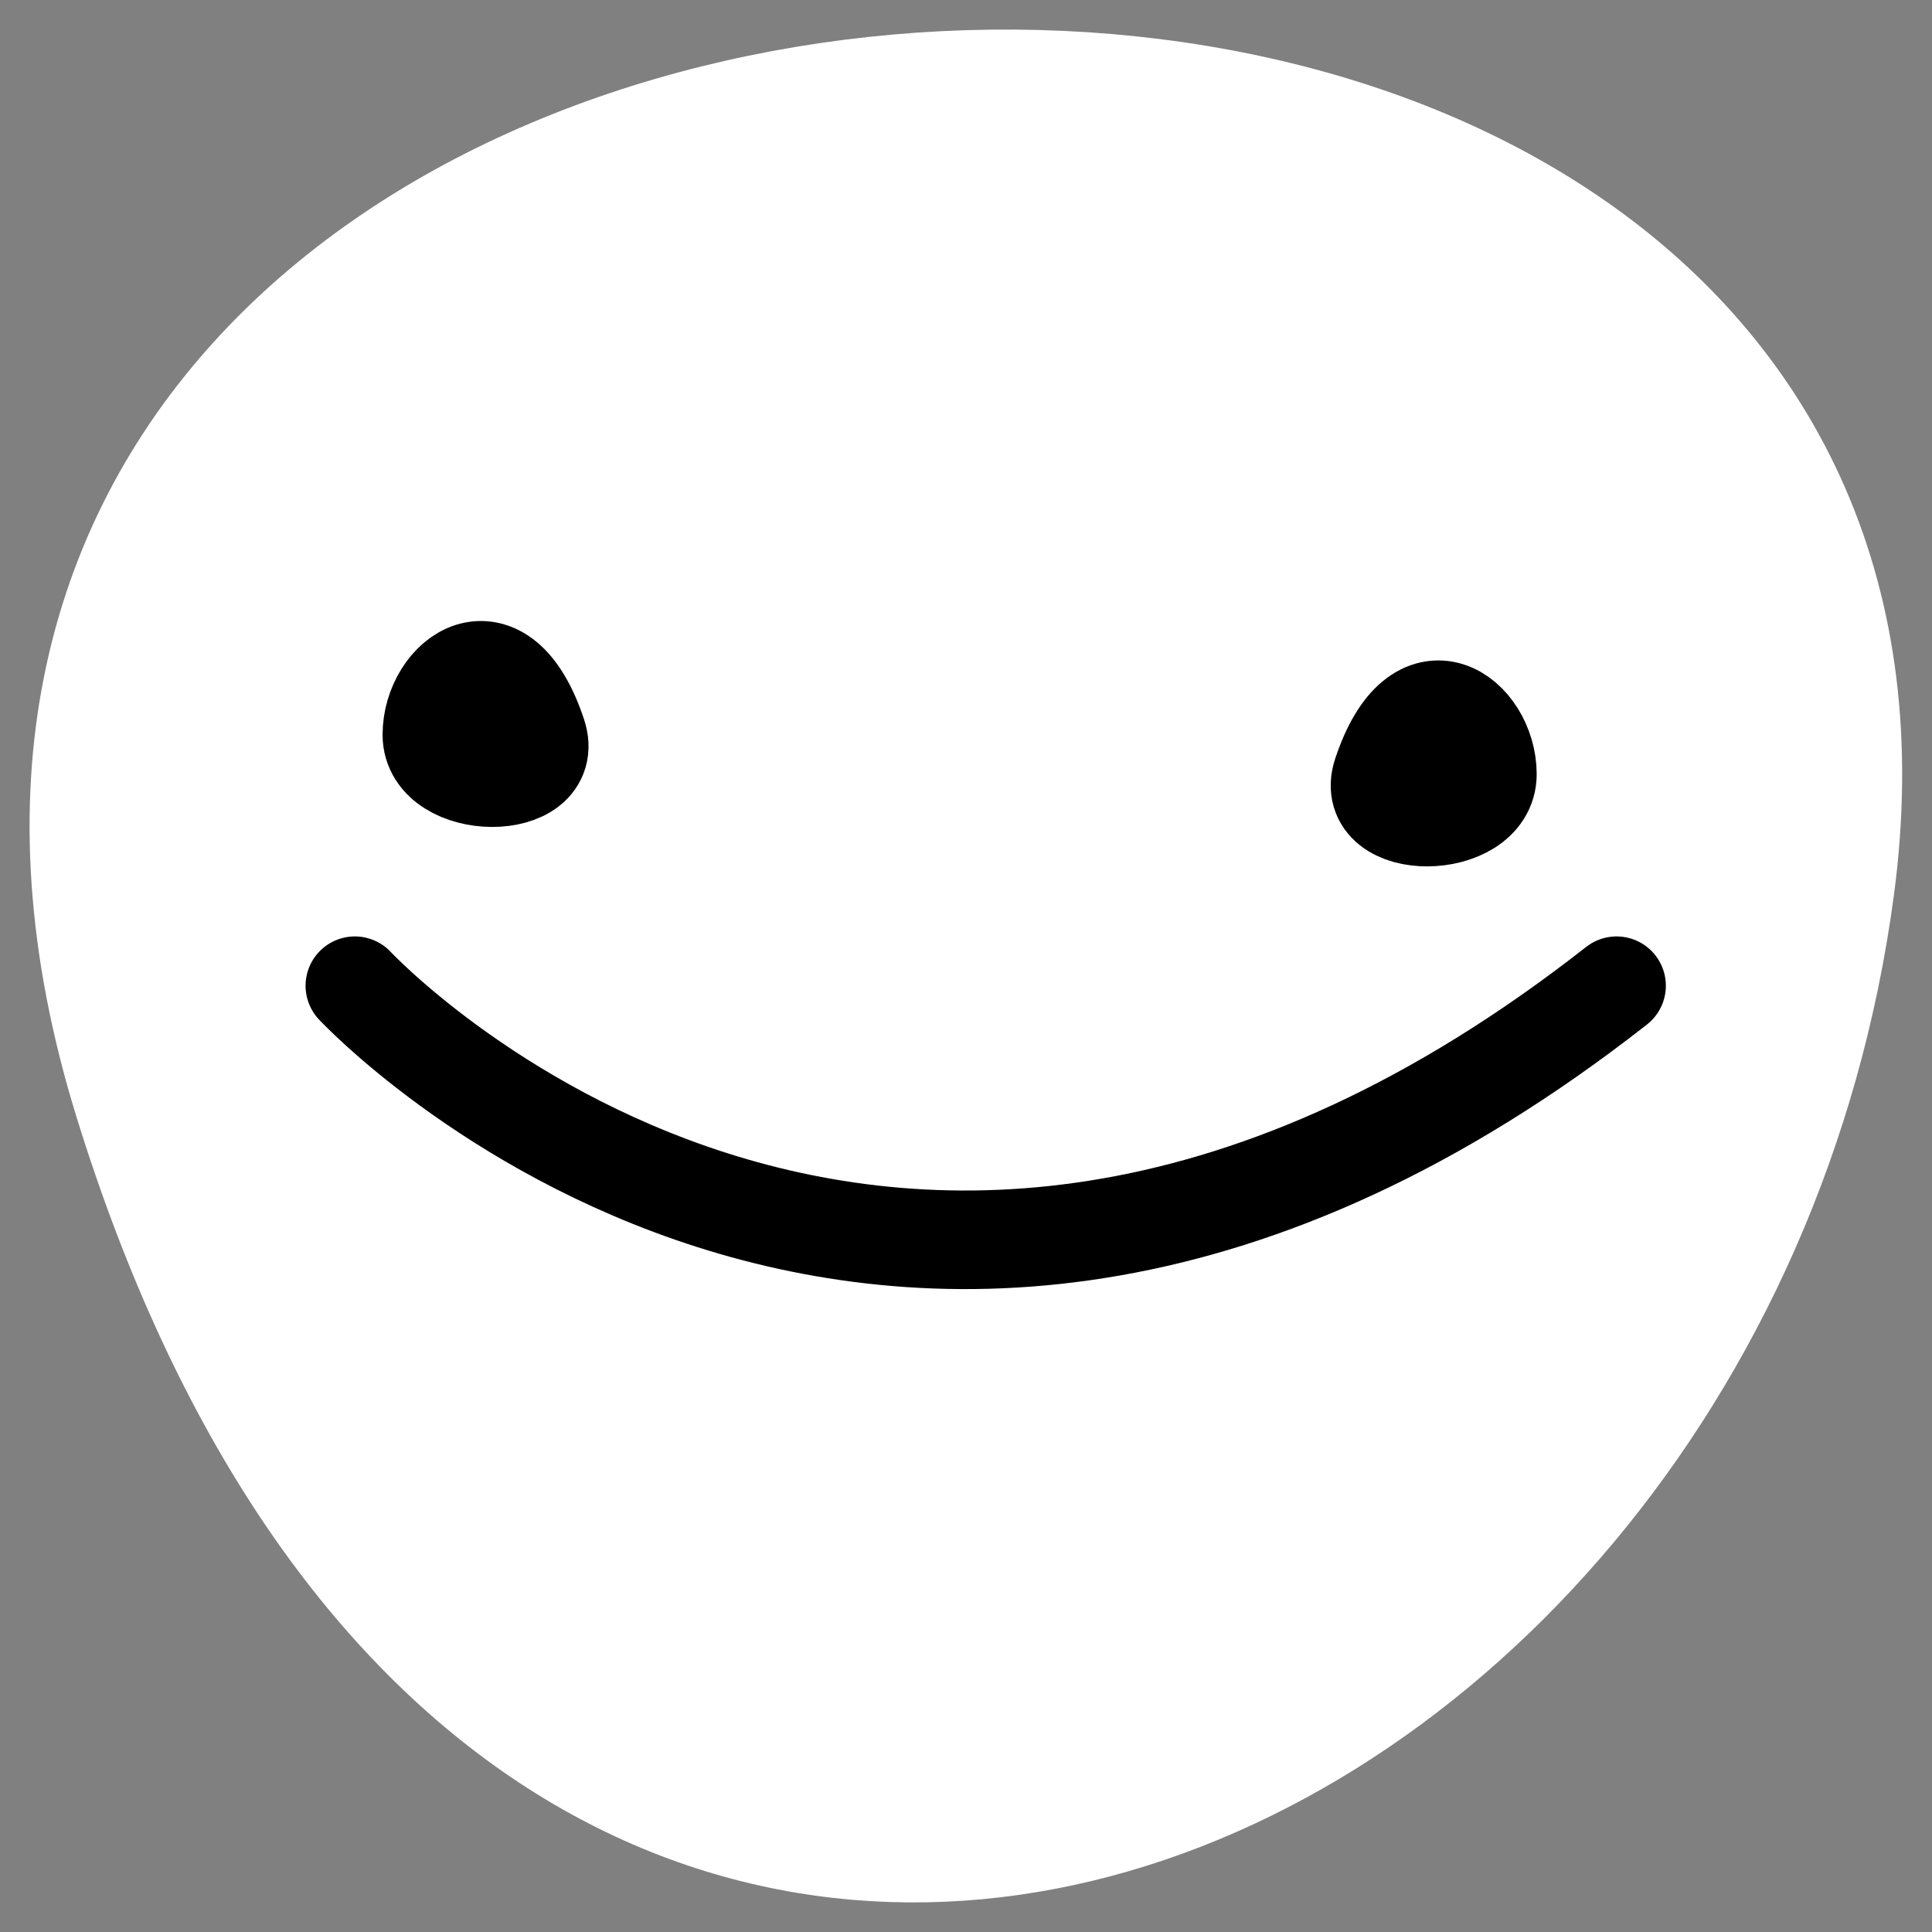
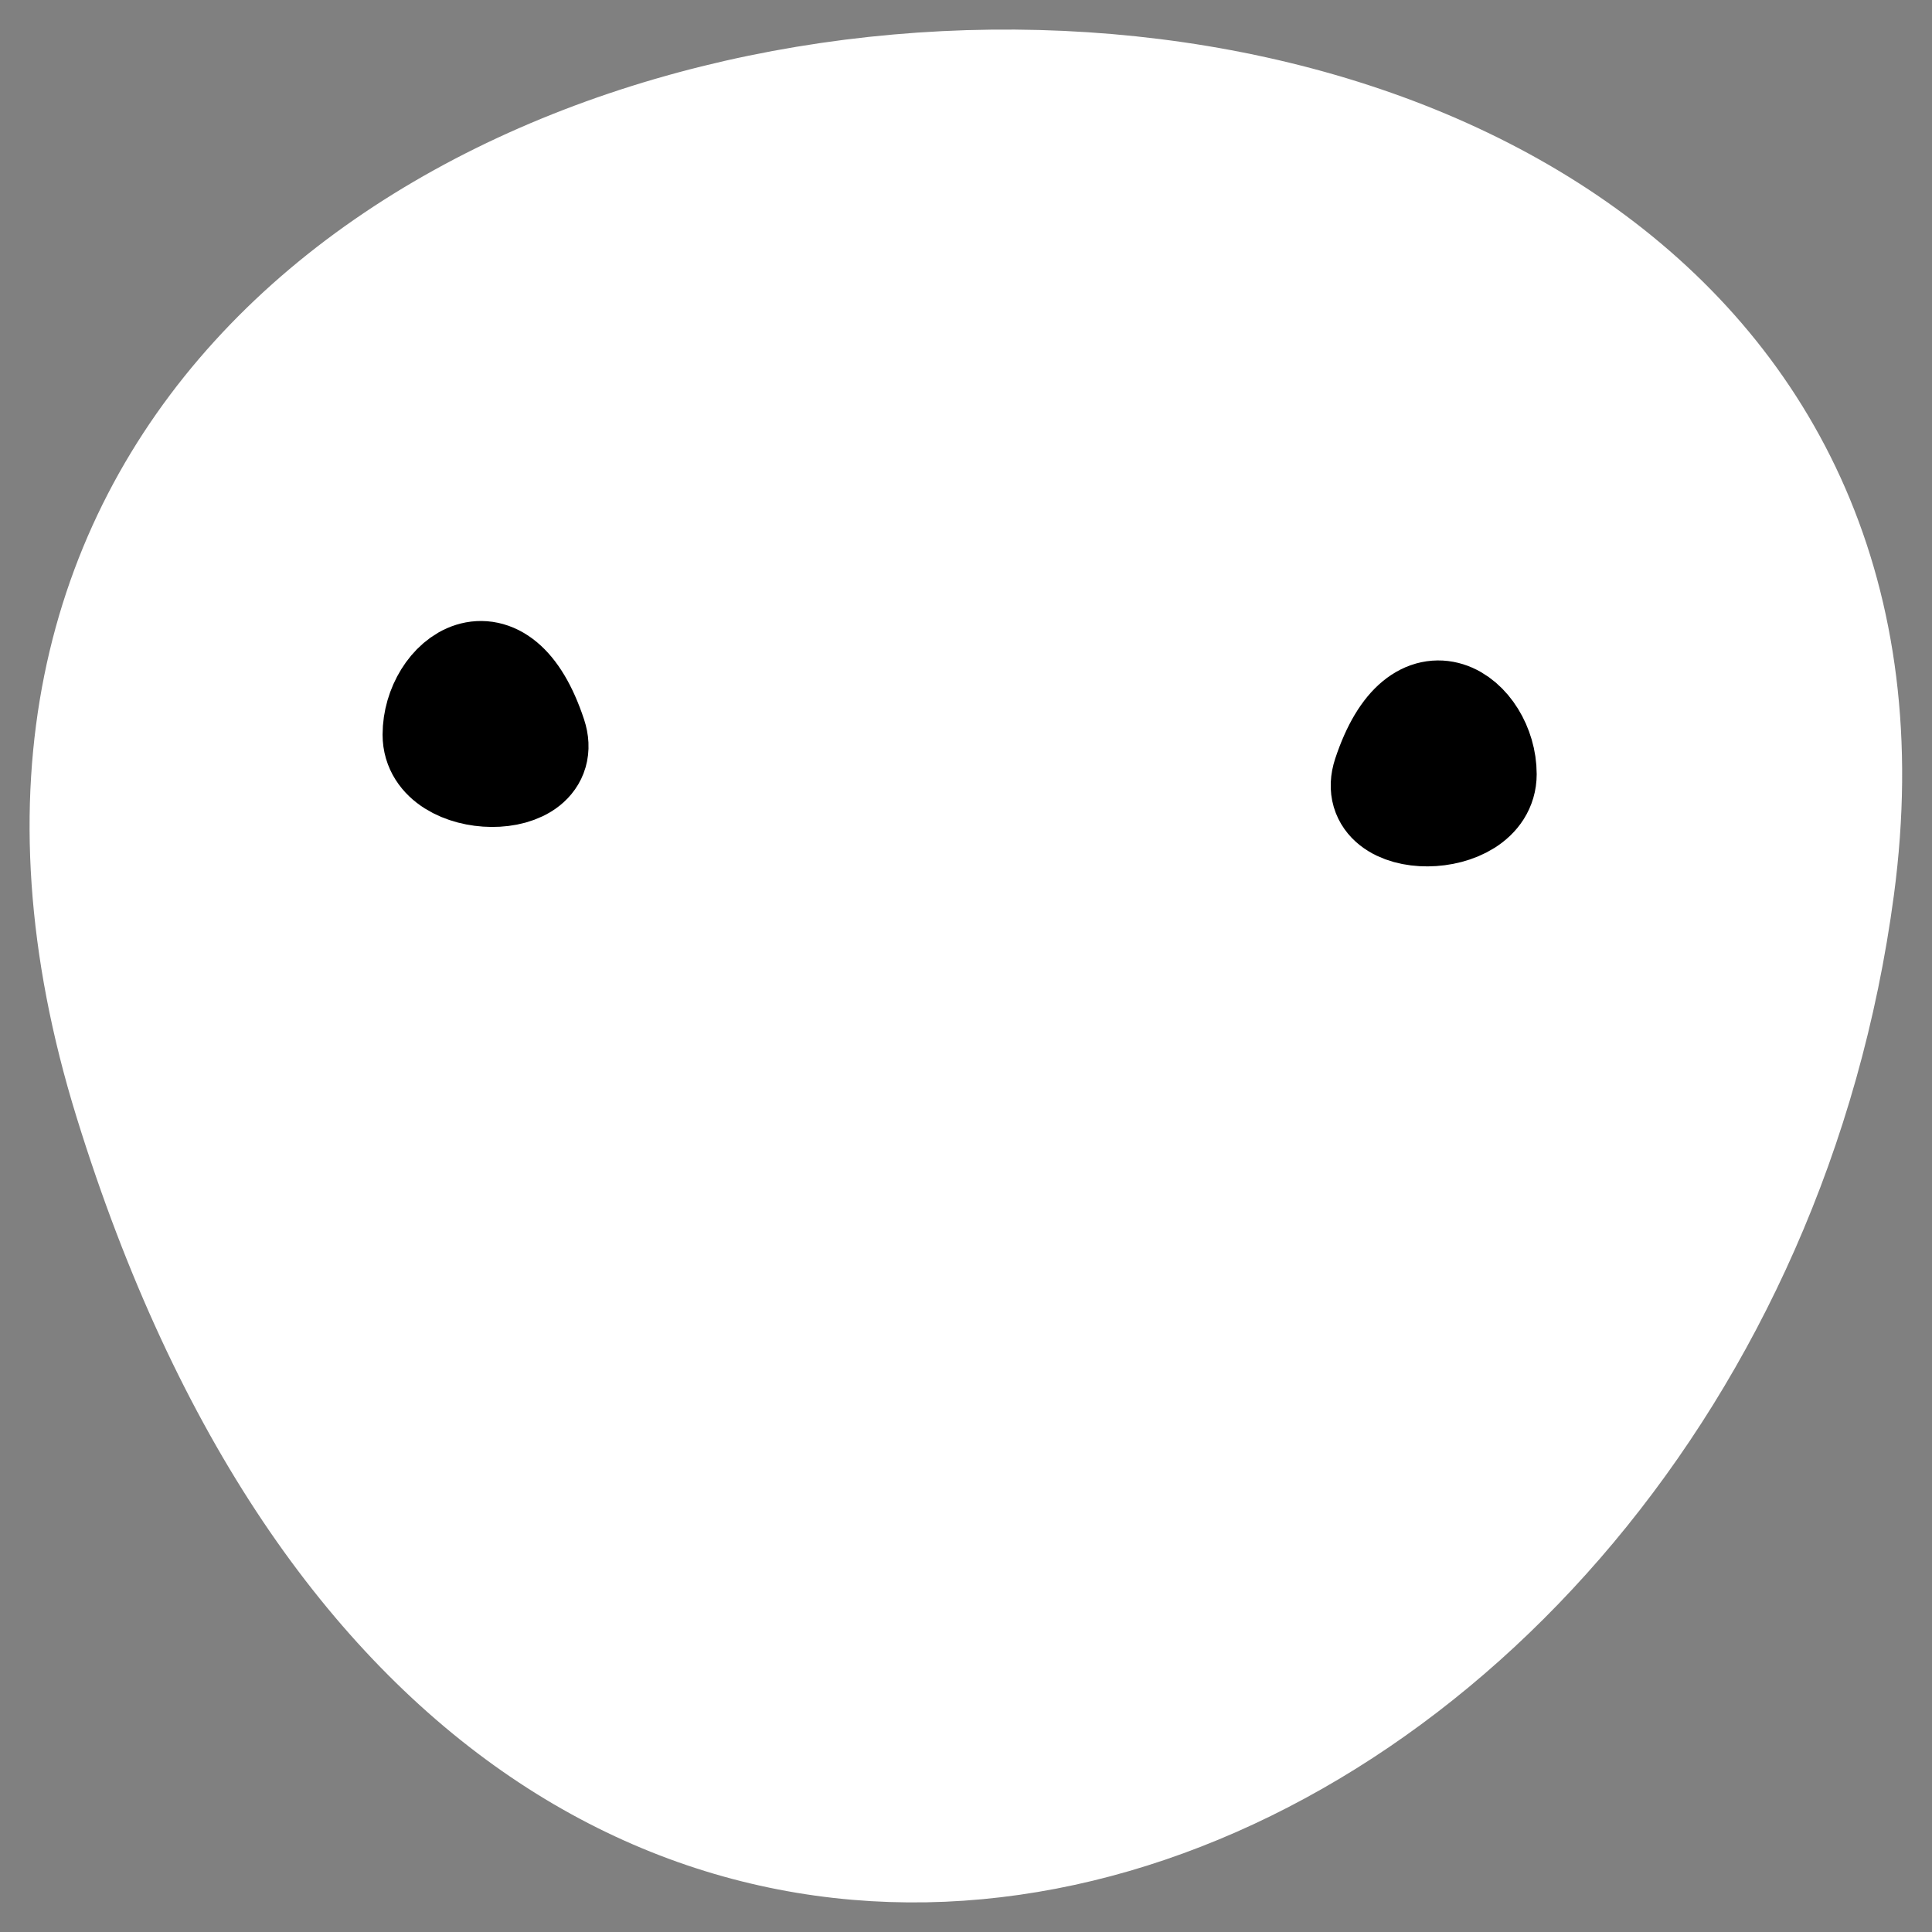
<svg xmlns="http://www.w3.org/2000/svg" width="49" height="49" viewBox="0 0 49 49" fill="none">
  <rect x="0" y="0" width="49" height="49" fill="#808080" stroke="none" />
  <path d="M46.796 22.528C43.497 47.334 12.989 59.791 3.138 27.971C-6.714 -3.849 50.769 -7.329 46.796 22.528Z" fill="white" stroke="white" style="fill:white;fill-opacity:1;stroke:white;stroke-opacity:1;" stroke-width="2.5" stroke-linecap="round" stroke-linejoin="round" />
  <path d="M35.05 19.635C35.983 16.817 37.724 18.201 37.724 19.635C37.724 21.069 34.568 21.104 35.05 19.635Z" fill="#0496F6" stroke="#0496F6" style="fill:#0496F6;fill:color(display-p3 0.016 0.588 0.965);fill-opacity:1;stroke:#0496F6;stroke:color(display-p3 0.016 0.588 0.965);stroke-opacity:1;" stroke-width="2.5" stroke-linecap="round" stroke-linejoin="round" />
  <path d="M13.625 18.634C12.692 15.818 10.953 17.2 10.953 18.634C10.953 20.068 14.115 20.105 13.625 18.634Z" fill="#0496F6" stroke="#0496F6" style="fill:#0496F6;fill:color(display-p3 0.016 0.588 0.965);fill-opacity:1;stroke:#0496F6;stroke:color(display-p3 0.016 0.588 0.965);stroke-opacity:1;" stroke-width="2.5" stroke-linecap="round" stroke-linejoin="round" />
-   <path d="M41 25C22.5 39.5 9 25 9 25" stroke="#0496F6" style="stroke:#0496F6;stroke:color(display-p3 0.016 0.588 0.965);stroke-opacity:1;" stroke-width="2.5" stroke-linecap="round" stroke-linejoin="round" />
</svg>